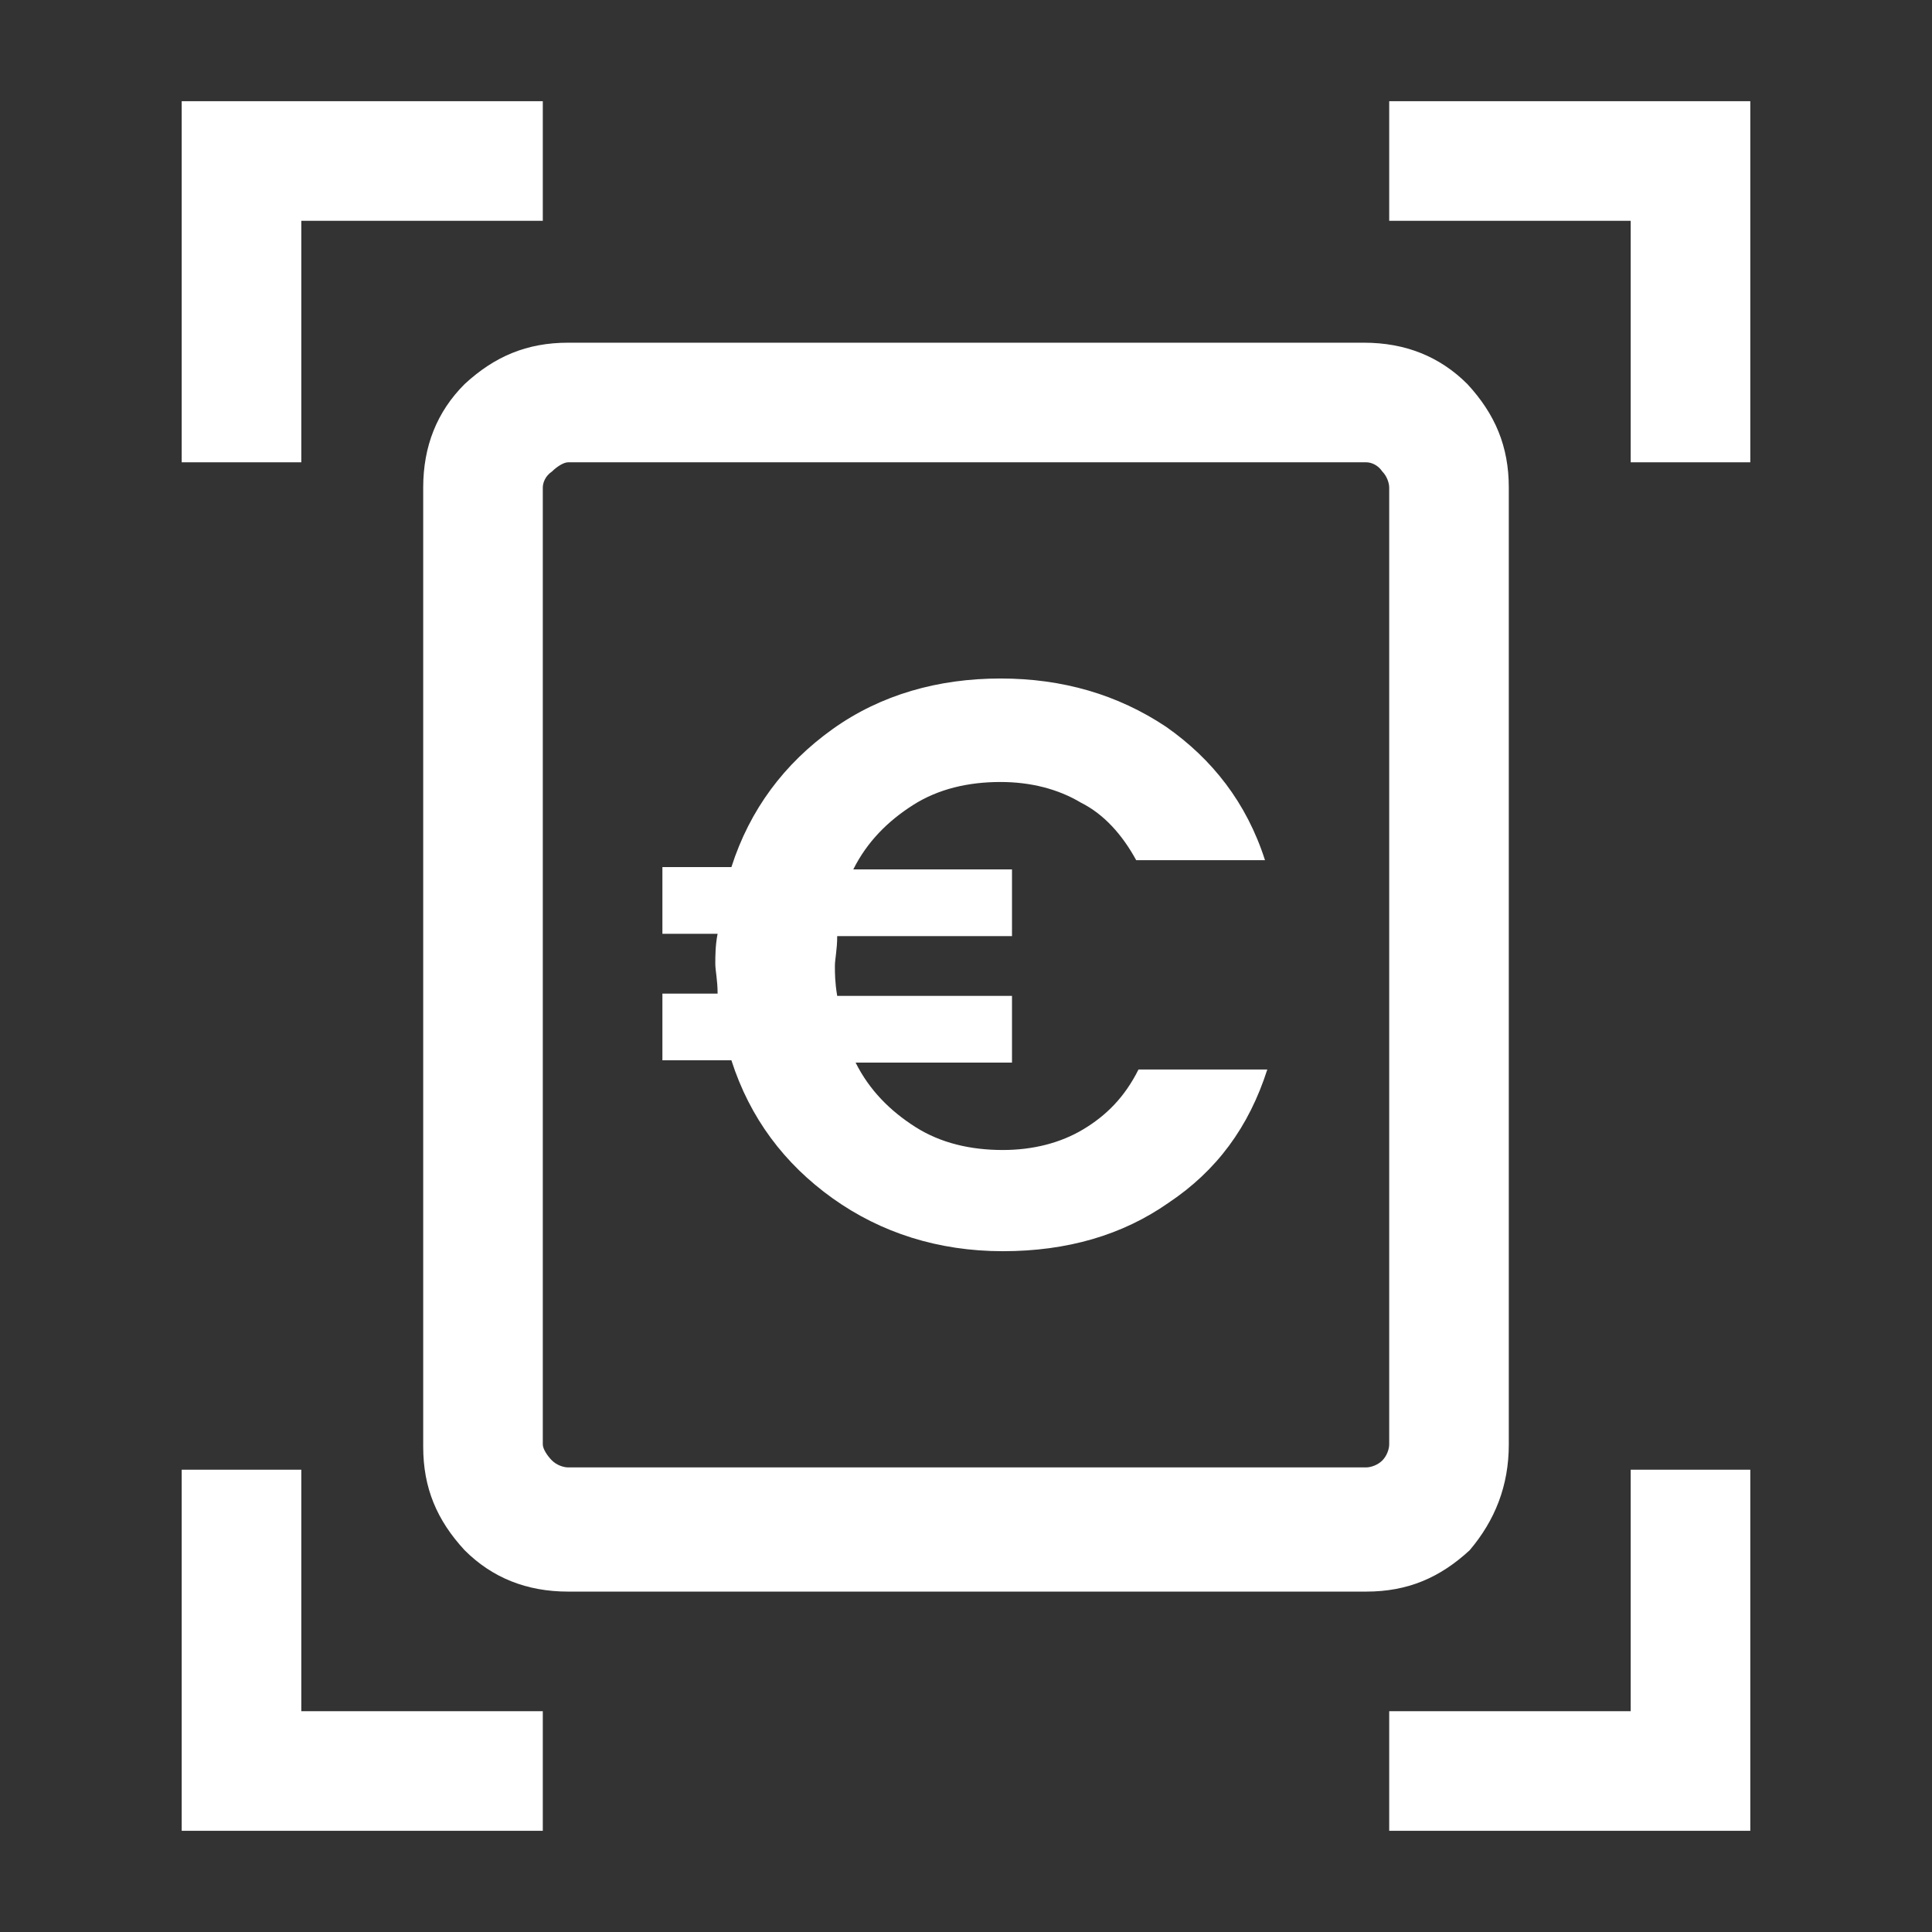
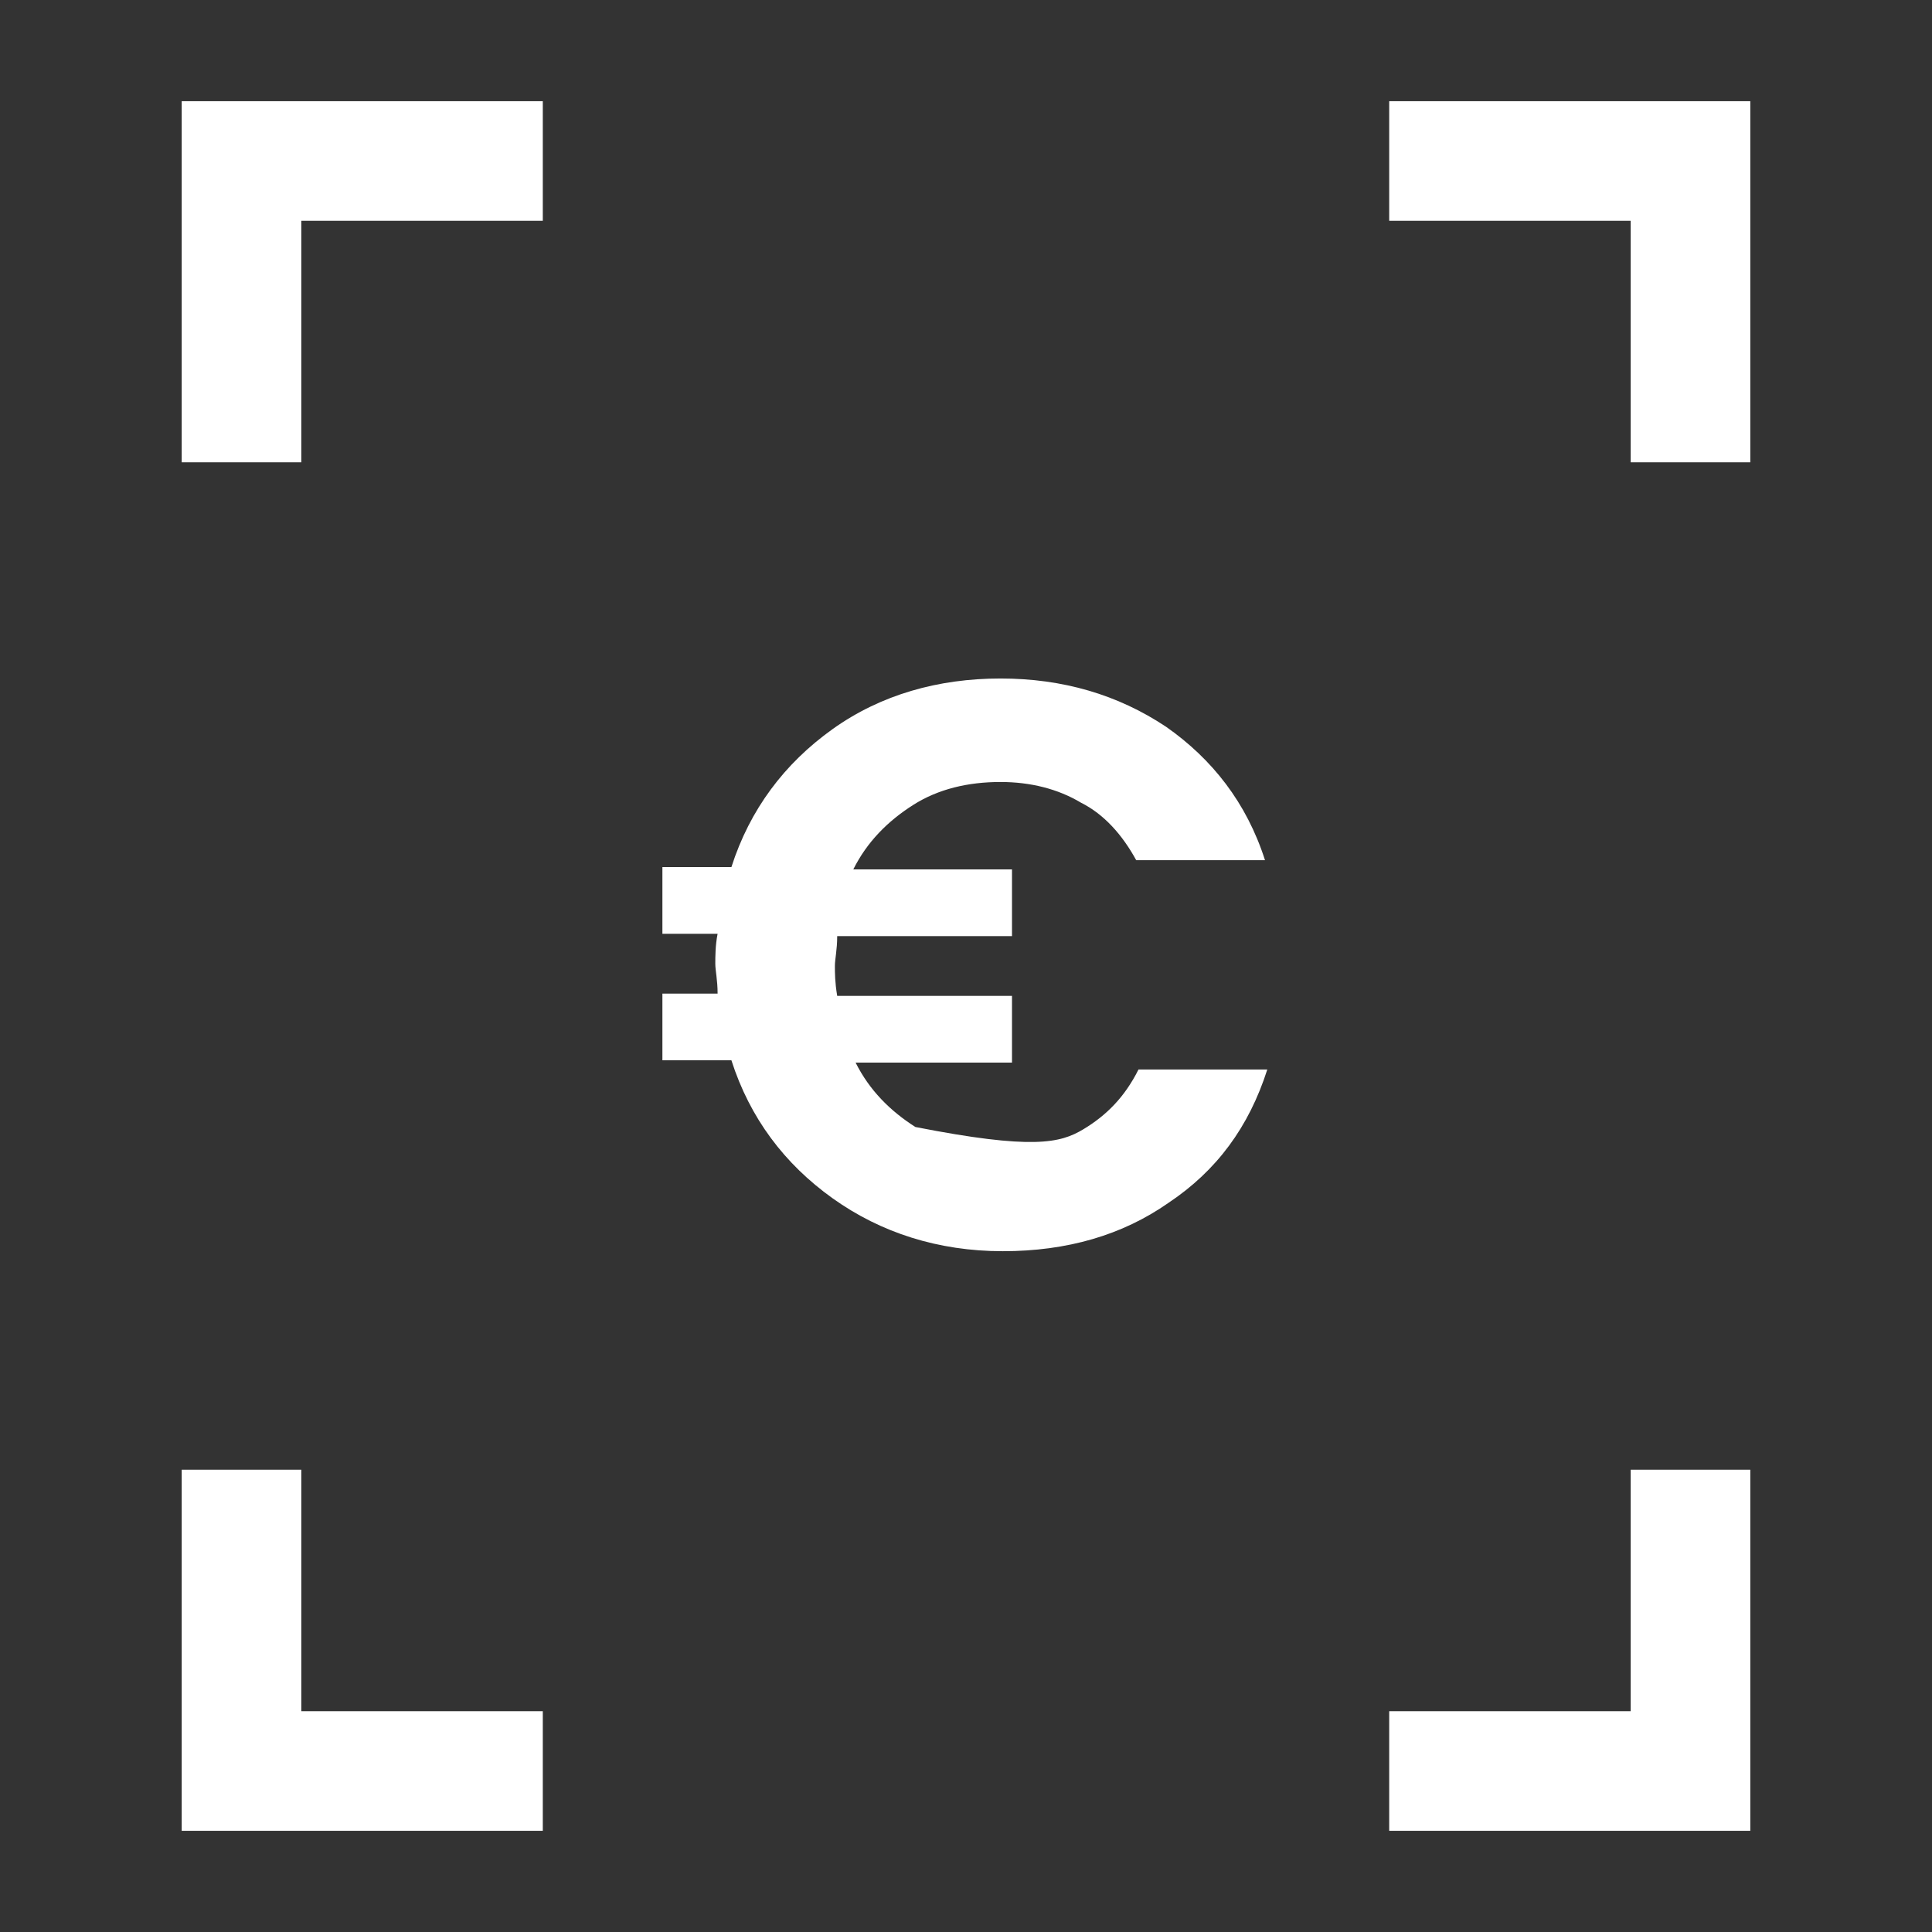
<svg xmlns="http://www.w3.org/2000/svg" id="Calque_1" x="0px" y="0px" viewBox="0 0 84 84" style="enable-background:new 0 0 84 84;" xml:space="preserve">
  <rect x="0" y="0" width="84" height="84" fill="#333333" stroke="none" />
  <style type="text/css">	.st0{fill:#FFFFFF;}</style>
-   <path class="st0" d="M65.6,62.8V21.2c0-1.8-0.6-3.2-1.8-4.5c-1.2-1.2-2.7-1.8-4.5-1.8H24.7c-1.8,0-3.2,0.6-4.5,1.8 c-1.2,1.2-1.8,2.7-1.8,4.5v41.7c0,1.8,0.6,3.2,1.8,4.5c1.2,1.2,2.7,1.8,4.5,1.8h34.7c1.8,0,3.2-0.6,4.5-1.8 C65,66.1,65.6,64.6,65.6,62.8z M60.4,62.8c0,0.2-0.1,0.5-0.3,0.7c-0.2,0.2-0.5,0.3-0.7,0.3H24.7c-0.2,0-0.5-0.1-0.7-0.3 c-0.2-0.2-0.4-0.5-0.4-0.7V21.2c0-0.2,0.1-0.5,0.4-0.7c0.2-0.2,0.5-0.4,0.7-0.4h34.7c0.2,0,0.5,0.1,0.7,0.4c0.2,0.2,0.3,0.5,0.3,0.7 V62.8z" />
  <g>
    <polygon class="st0" points="13.1,63.9 7.9,63.9 7.9,79.6 23.6,79.6 23.6,74.4 13.1,74.4  " />
    <polygon class="st0" points="13.1,9.6 23.6,9.6 23.6,4.4 7.9,4.4 7.9,20.1 13.1,20.1  " />
    <polygon class="st0" points="70.9,74.4 60.4,74.4 60.4,79.6 76.1,79.6 76.1,63.9 70.9,63.9  " />
    <polygon class="st0" points="60.4,4.4 60.4,9.6 70.9,9.6 70.9,20.1 76.1,20.1 76.1,4.4  " />
  </g>
  <g>
-     <path class="st0" d="M47.1,49.1c1-0.6,1.8-1.4,2.4-2.6h5.6c-0.8,2.5-2.2,4.4-4.3,5.8c-2,1.4-4.4,2.1-7.2,2.1  c-2.8,0-5.3-0.8-7.4-2.3s-3.6-3.5-4.4-6h-3v-2.9h2.4c0-0.6-0.1-1-0.1-1.3c0-0.3,0-0.8,0.1-1.3h-2.4v-2.9h3c0.8-2.5,2.3-4.5,4.4-6  c2.1-1.5,4.6-2.2,7.3-2.2c2.7,0,5.1,0.7,7.2,2.1c2,1.4,3.5,3.3,4.3,5.8h-5.6c-0.6-1.1-1.4-2-2.4-2.5c-1-0.6-2.2-0.9-3.5-0.9  c-1.4,0-2.7,0.3-3.8,1c-1.1,0.7-2,1.6-2.6,2.8H44v2.9h-7.6c0,0.6-0.1,1-0.1,1.3c0,0.3,0,0.7,0.1,1.3H44v2.9h-6.8  c0.6,1.2,1.5,2.1,2.6,2.8s2.4,1,3.8,1C44.9,50,46.1,49.7,47.1,49.1z" />
+     <path class="st0" d="M47.1,49.1c1-0.6,1.8-1.4,2.4-2.6h5.6c-0.8,2.5-2.2,4.4-4.3,5.8c-2,1.4-4.4,2.1-7.2,2.1  c-2.8,0-5.3-0.8-7.4-2.3s-3.6-3.5-4.4-6h-3v-2.9h2.4c0-0.6-0.1-1-0.1-1.3c0-0.3,0-0.8,0.1-1.3h-2.4v-2.9h3c0.8-2.5,2.3-4.5,4.4-6  c2.1-1.5,4.6-2.2,7.3-2.2c2.7,0,5.1,0.7,7.2,2.1c2,1.4,3.5,3.3,4.3,5.8h-5.6c-0.6-1.1-1.4-2-2.4-2.5c-1-0.6-2.2-0.9-3.5-0.9  c-1.4,0-2.7,0.3-3.8,1c-1.1,0.7-2,1.6-2.6,2.8H44v2.9h-7.6c0,0.6-0.1,1-0.1,1.3c0,0.3,0,0.7,0.1,1.3H44v2.9h-6.8  c0.6,1.2,1.5,2.1,2.6,2.8C44.9,50,46.1,49.7,47.1,49.1z" />
  </g>
</svg>